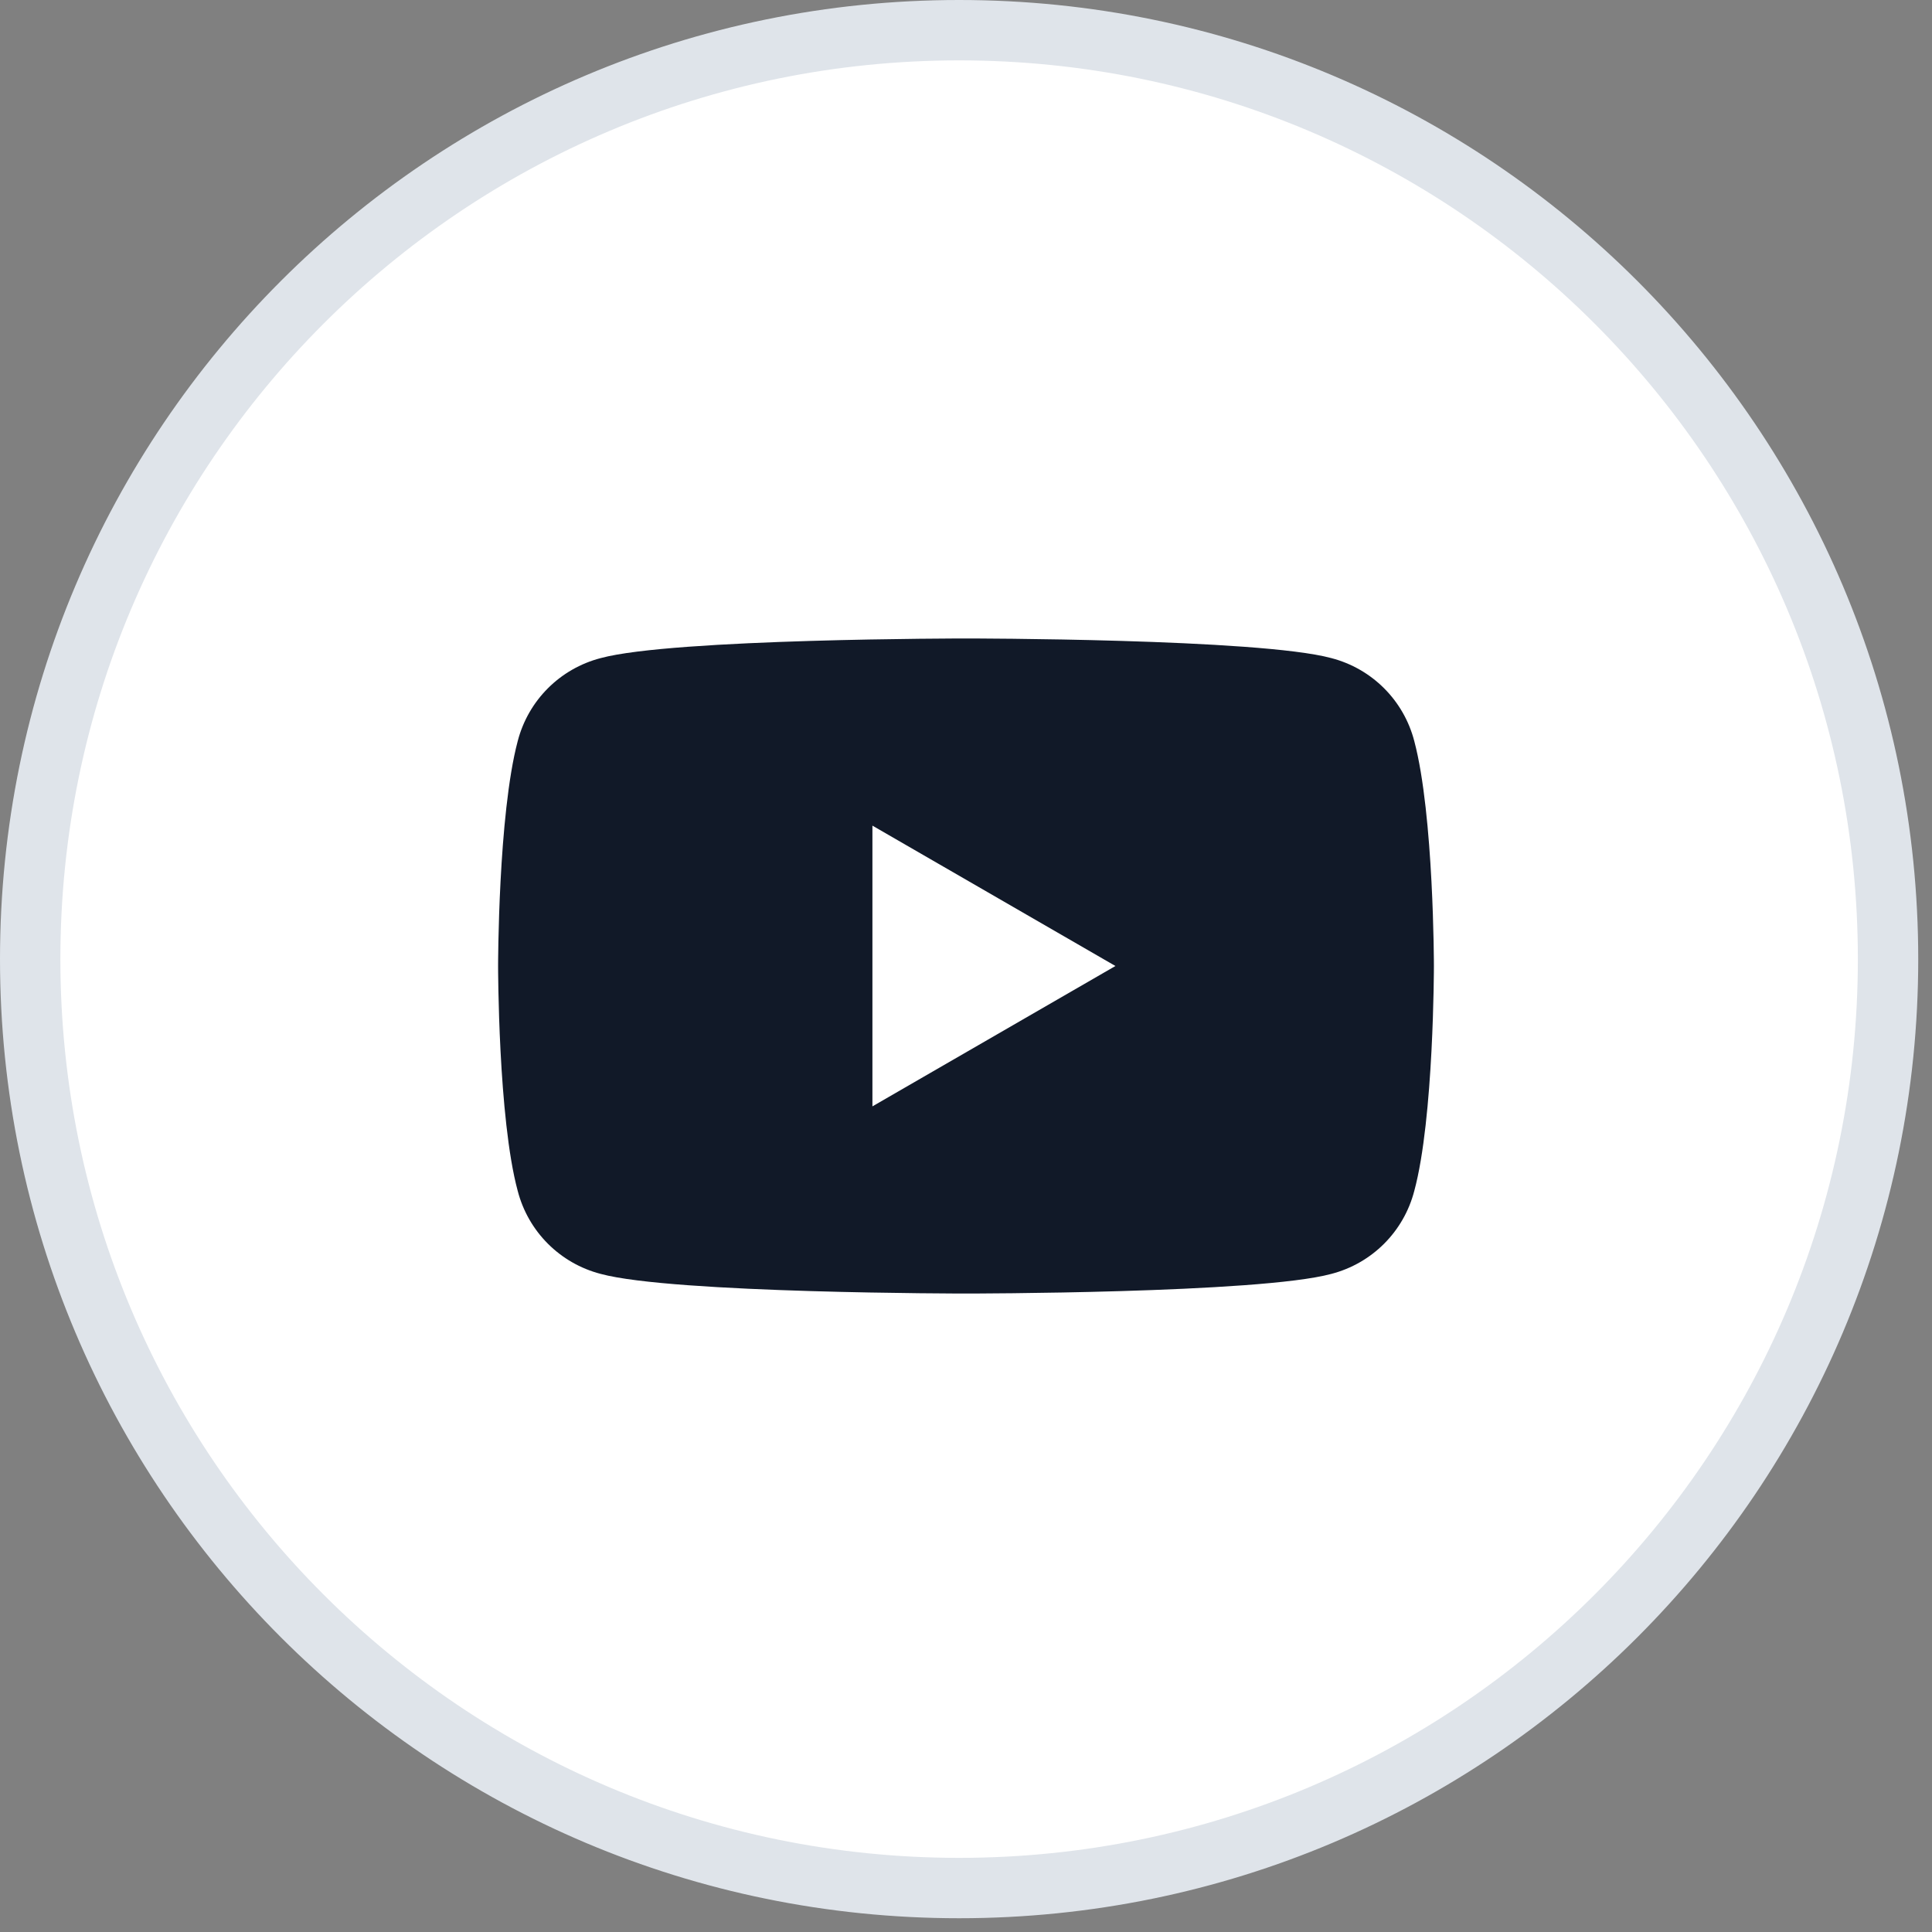
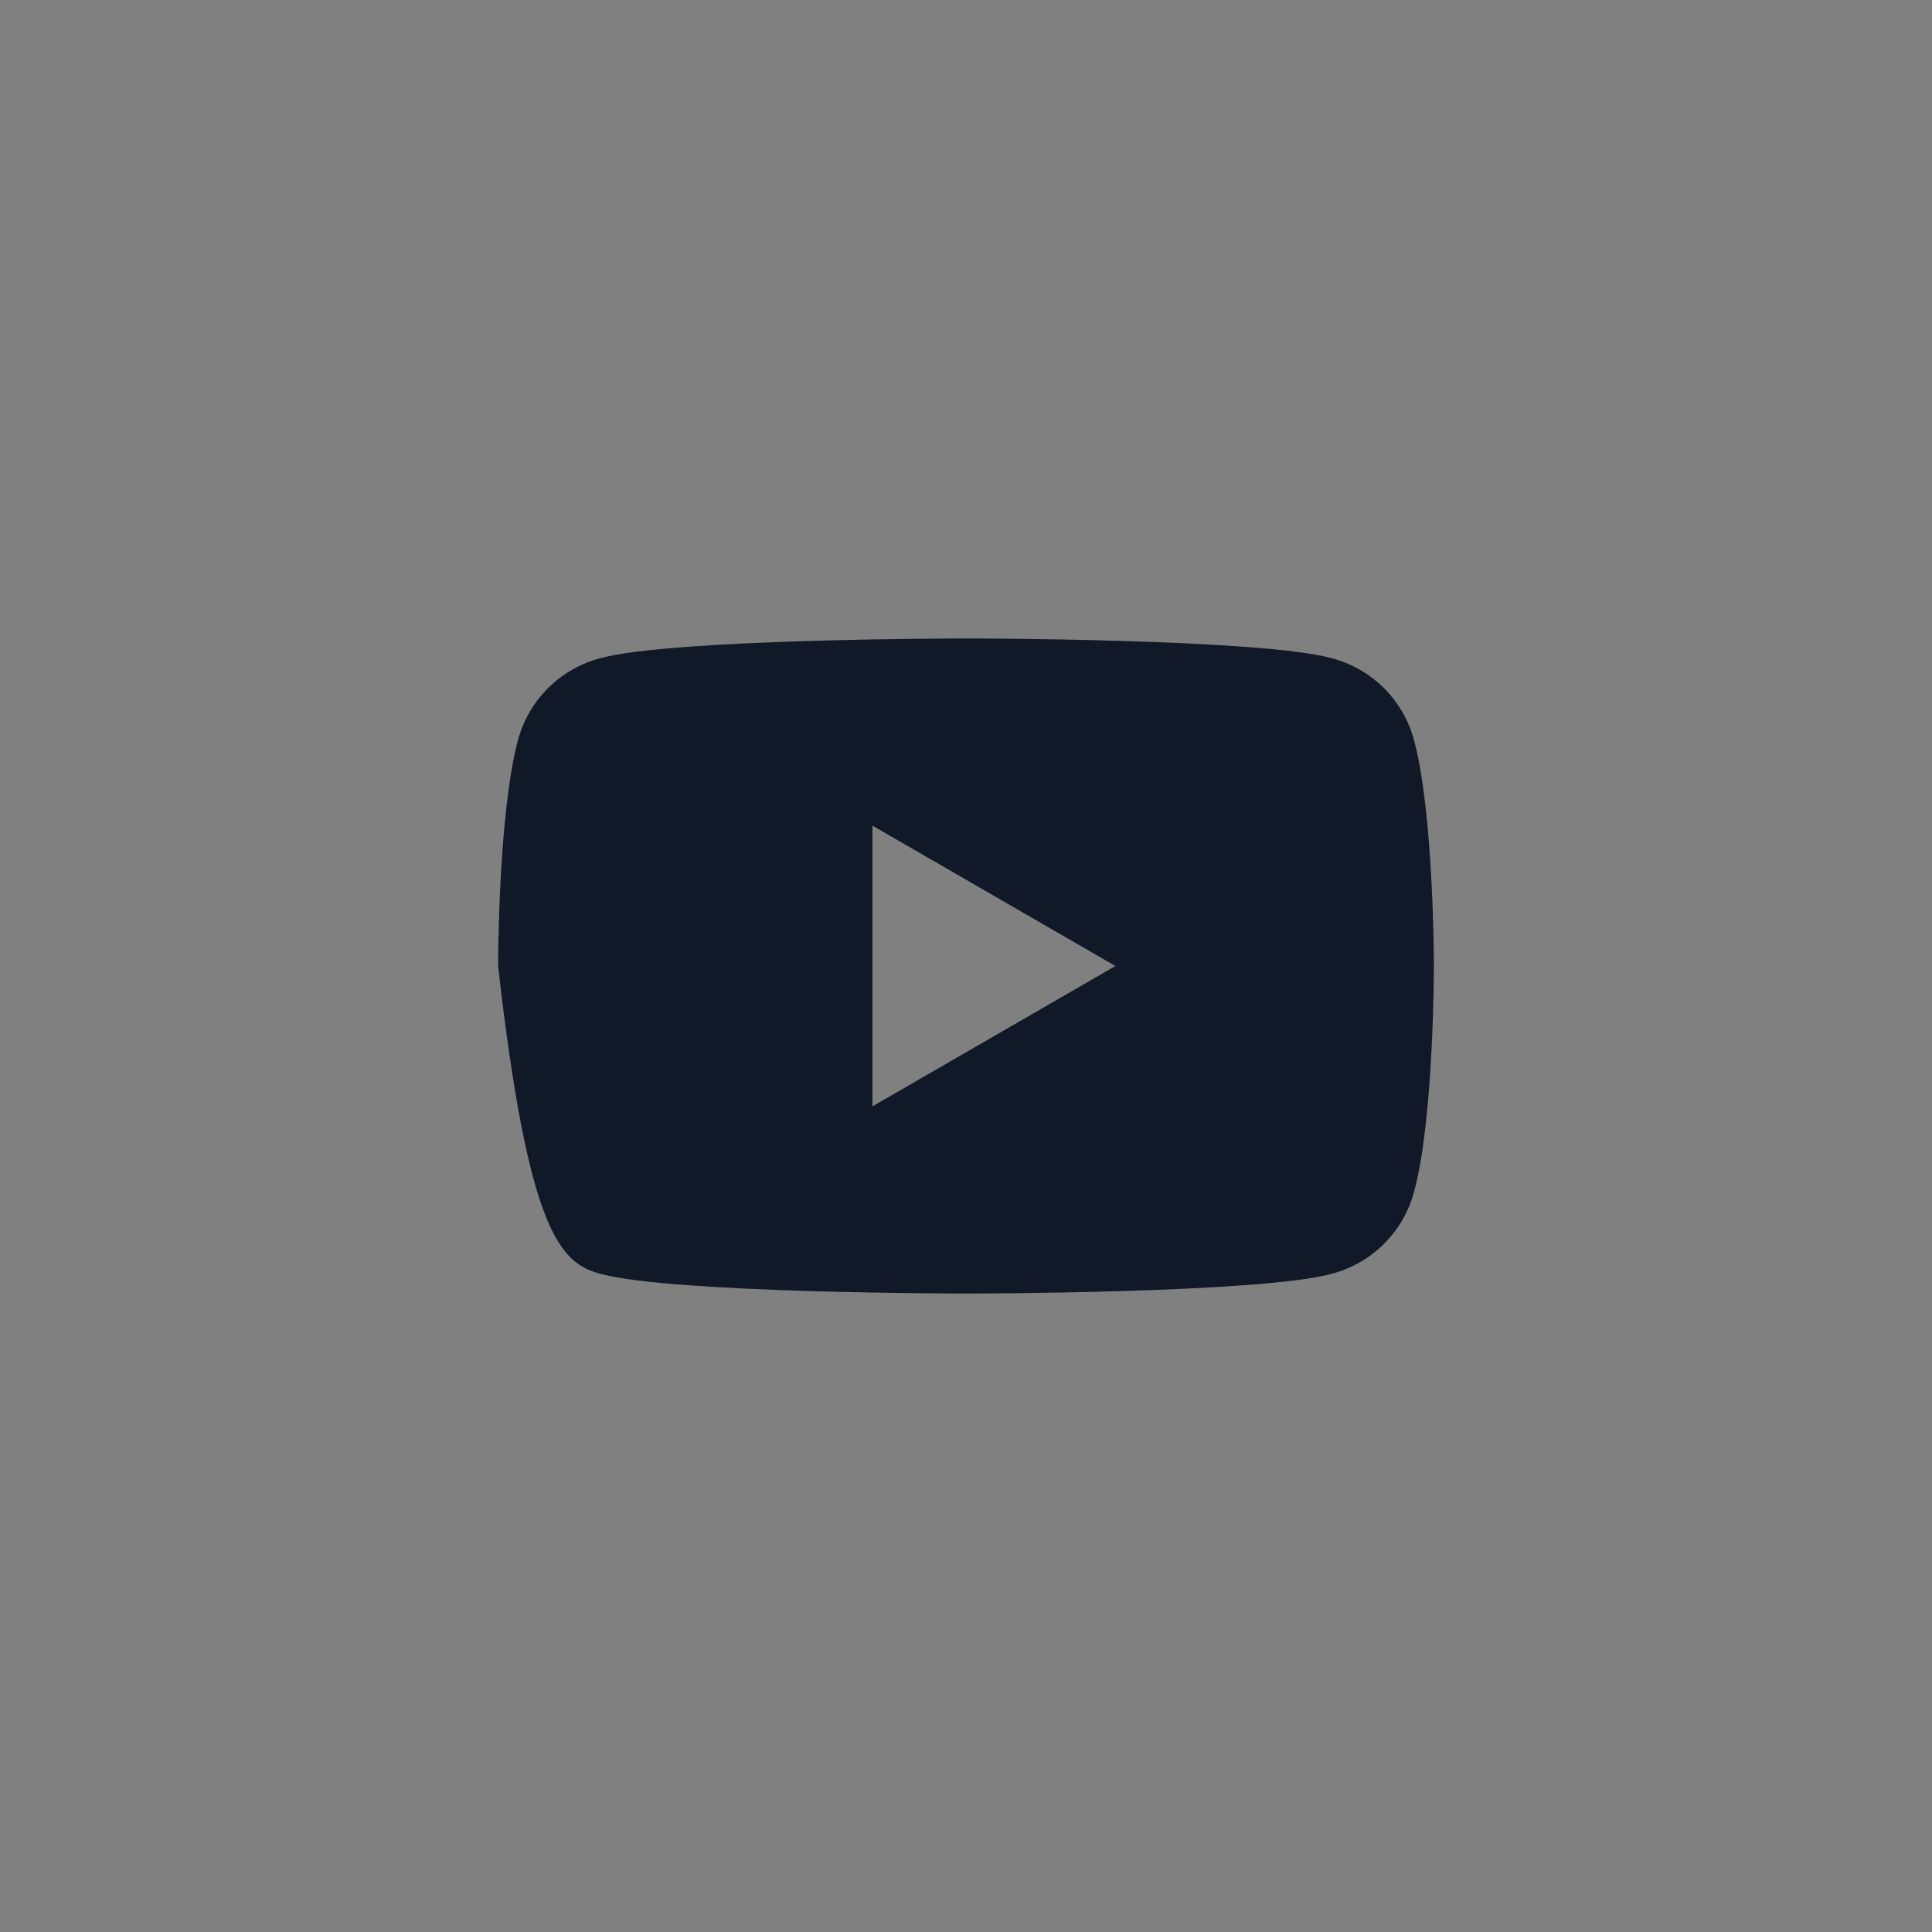
<svg xmlns="http://www.w3.org/2000/svg" width="32" height="32" viewBox="0 0 32 32" fill="none">
  <rect x="0" y="0" width="32" height="32" fill="#808080" stroke="none" />
-   <path d="M31.272 15.886C31.272 24.384 24.384 31.272 15.886 31.272C7.389 31.272 0.5 24.384 0.5 15.886C0.5 7.389 7.389 0.5 15.886 0.5C24.384 0.5 31.272 7.389 31.272 15.886Z" fill="white" stroke="#DFE4EA" />
-   <path d="M23.425 12.275C23.25 11.6 22.725 11.075 22.05 10.9C20.85 10.575 16 10.575 16 10.575C16 10.575 11.15 10.575 9.95 10.9C9.275 11.075 8.75 11.6 8.575 12.275C8.25 13.5 8.25 16 8.25 16C8.25 16 8.25 18.525 8.575 19.725C8.75 20.4 9.275 20.925 9.95 21.1C11.15 21.425 16 21.425 16 21.425C16 21.425 20.85 21.425 22.05 21.1C22.725 20.925 23.25 20.4 23.425 19.725C23.75 18.525 23.75 16 23.75 16C23.75 16 23.75 13.5 23.425 12.275ZM14.45 18.325V13.675L18.475 16L14.45 18.325Z" fill="#111928" />
+   <path d="M23.425 12.275C23.25 11.6 22.725 11.075 22.05 10.9C20.85 10.575 16 10.575 16 10.575C16 10.575 11.15 10.575 9.95 10.9C9.275 11.075 8.75 11.6 8.575 12.275C8.25 13.5 8.25 16 8.25 16C8.75 20.4 9.275 20.925 9.95 21.1C11.15 21.425 16 21.425 16 21.425C16 21.425 20.85 21.425 22.05 21.1C22.725 20.925 23.25 20.4 23.425 19.725C23.75 18.525 23.75 16 23.75 16C23.75 16 23.75 13.5 23.425 12.275ZM14.45 18.325V13.675L18.475 16L14.45 18.325Z" fill="#111928" />
</svg>